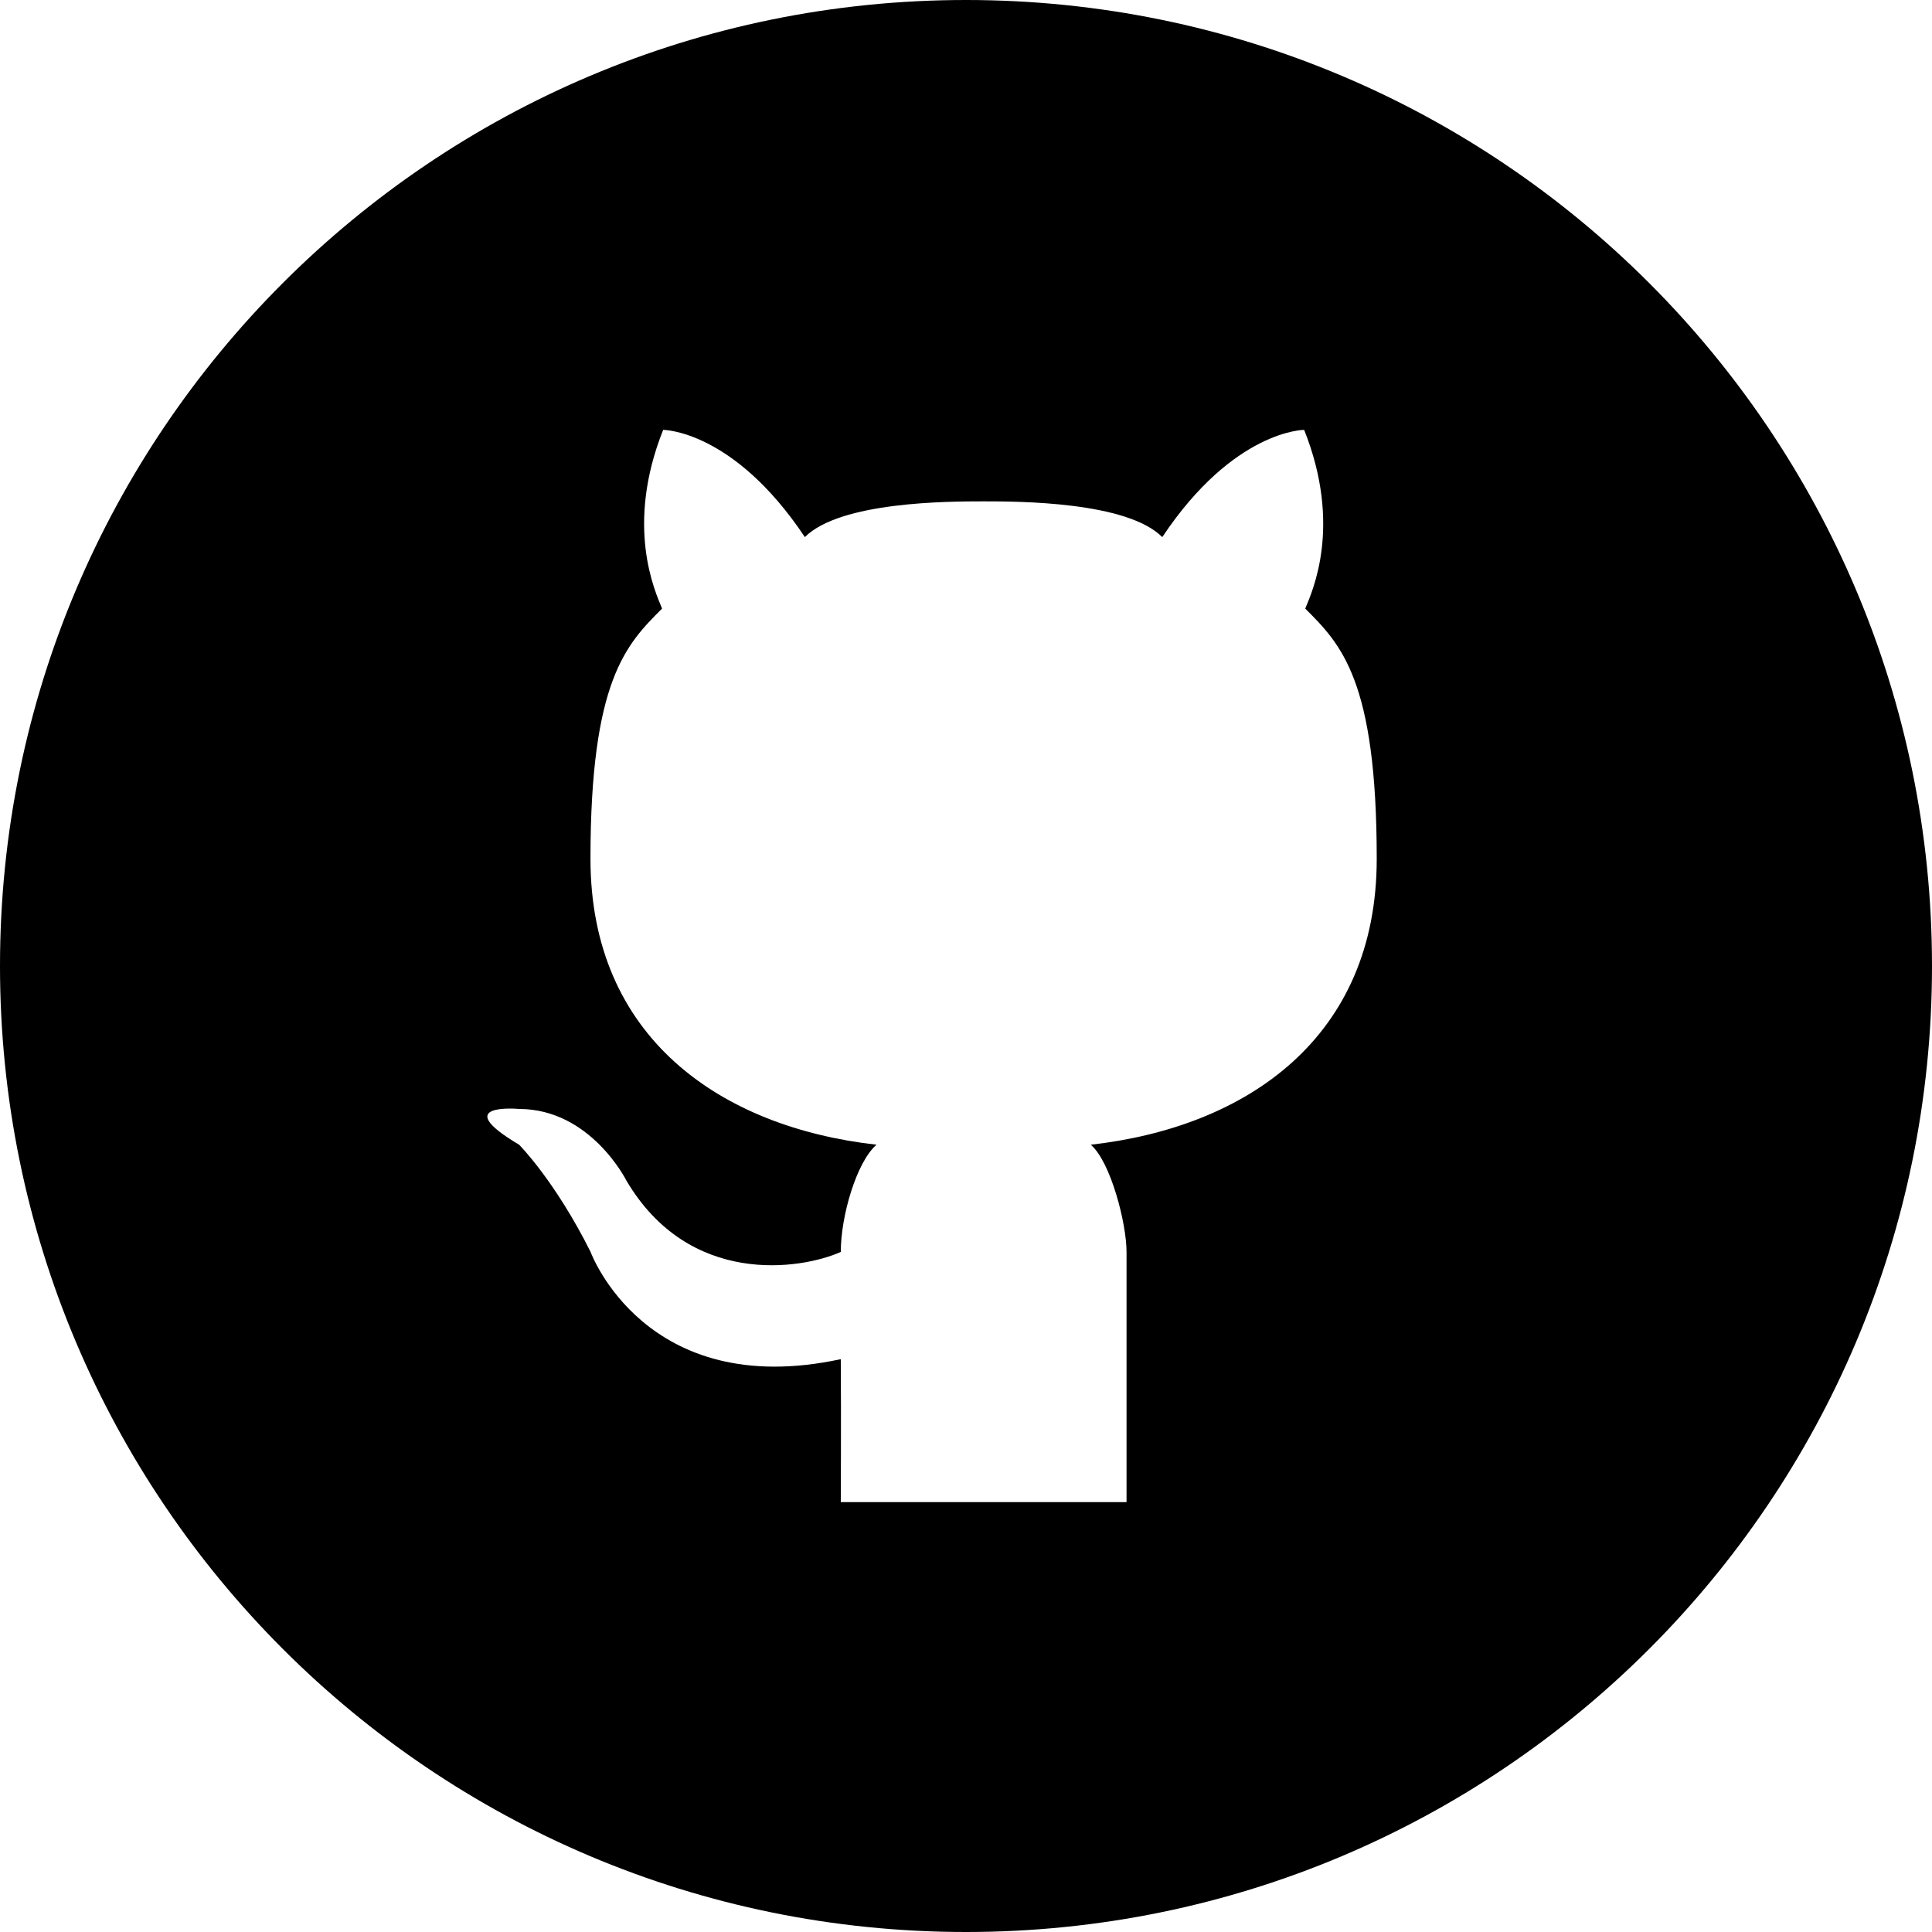
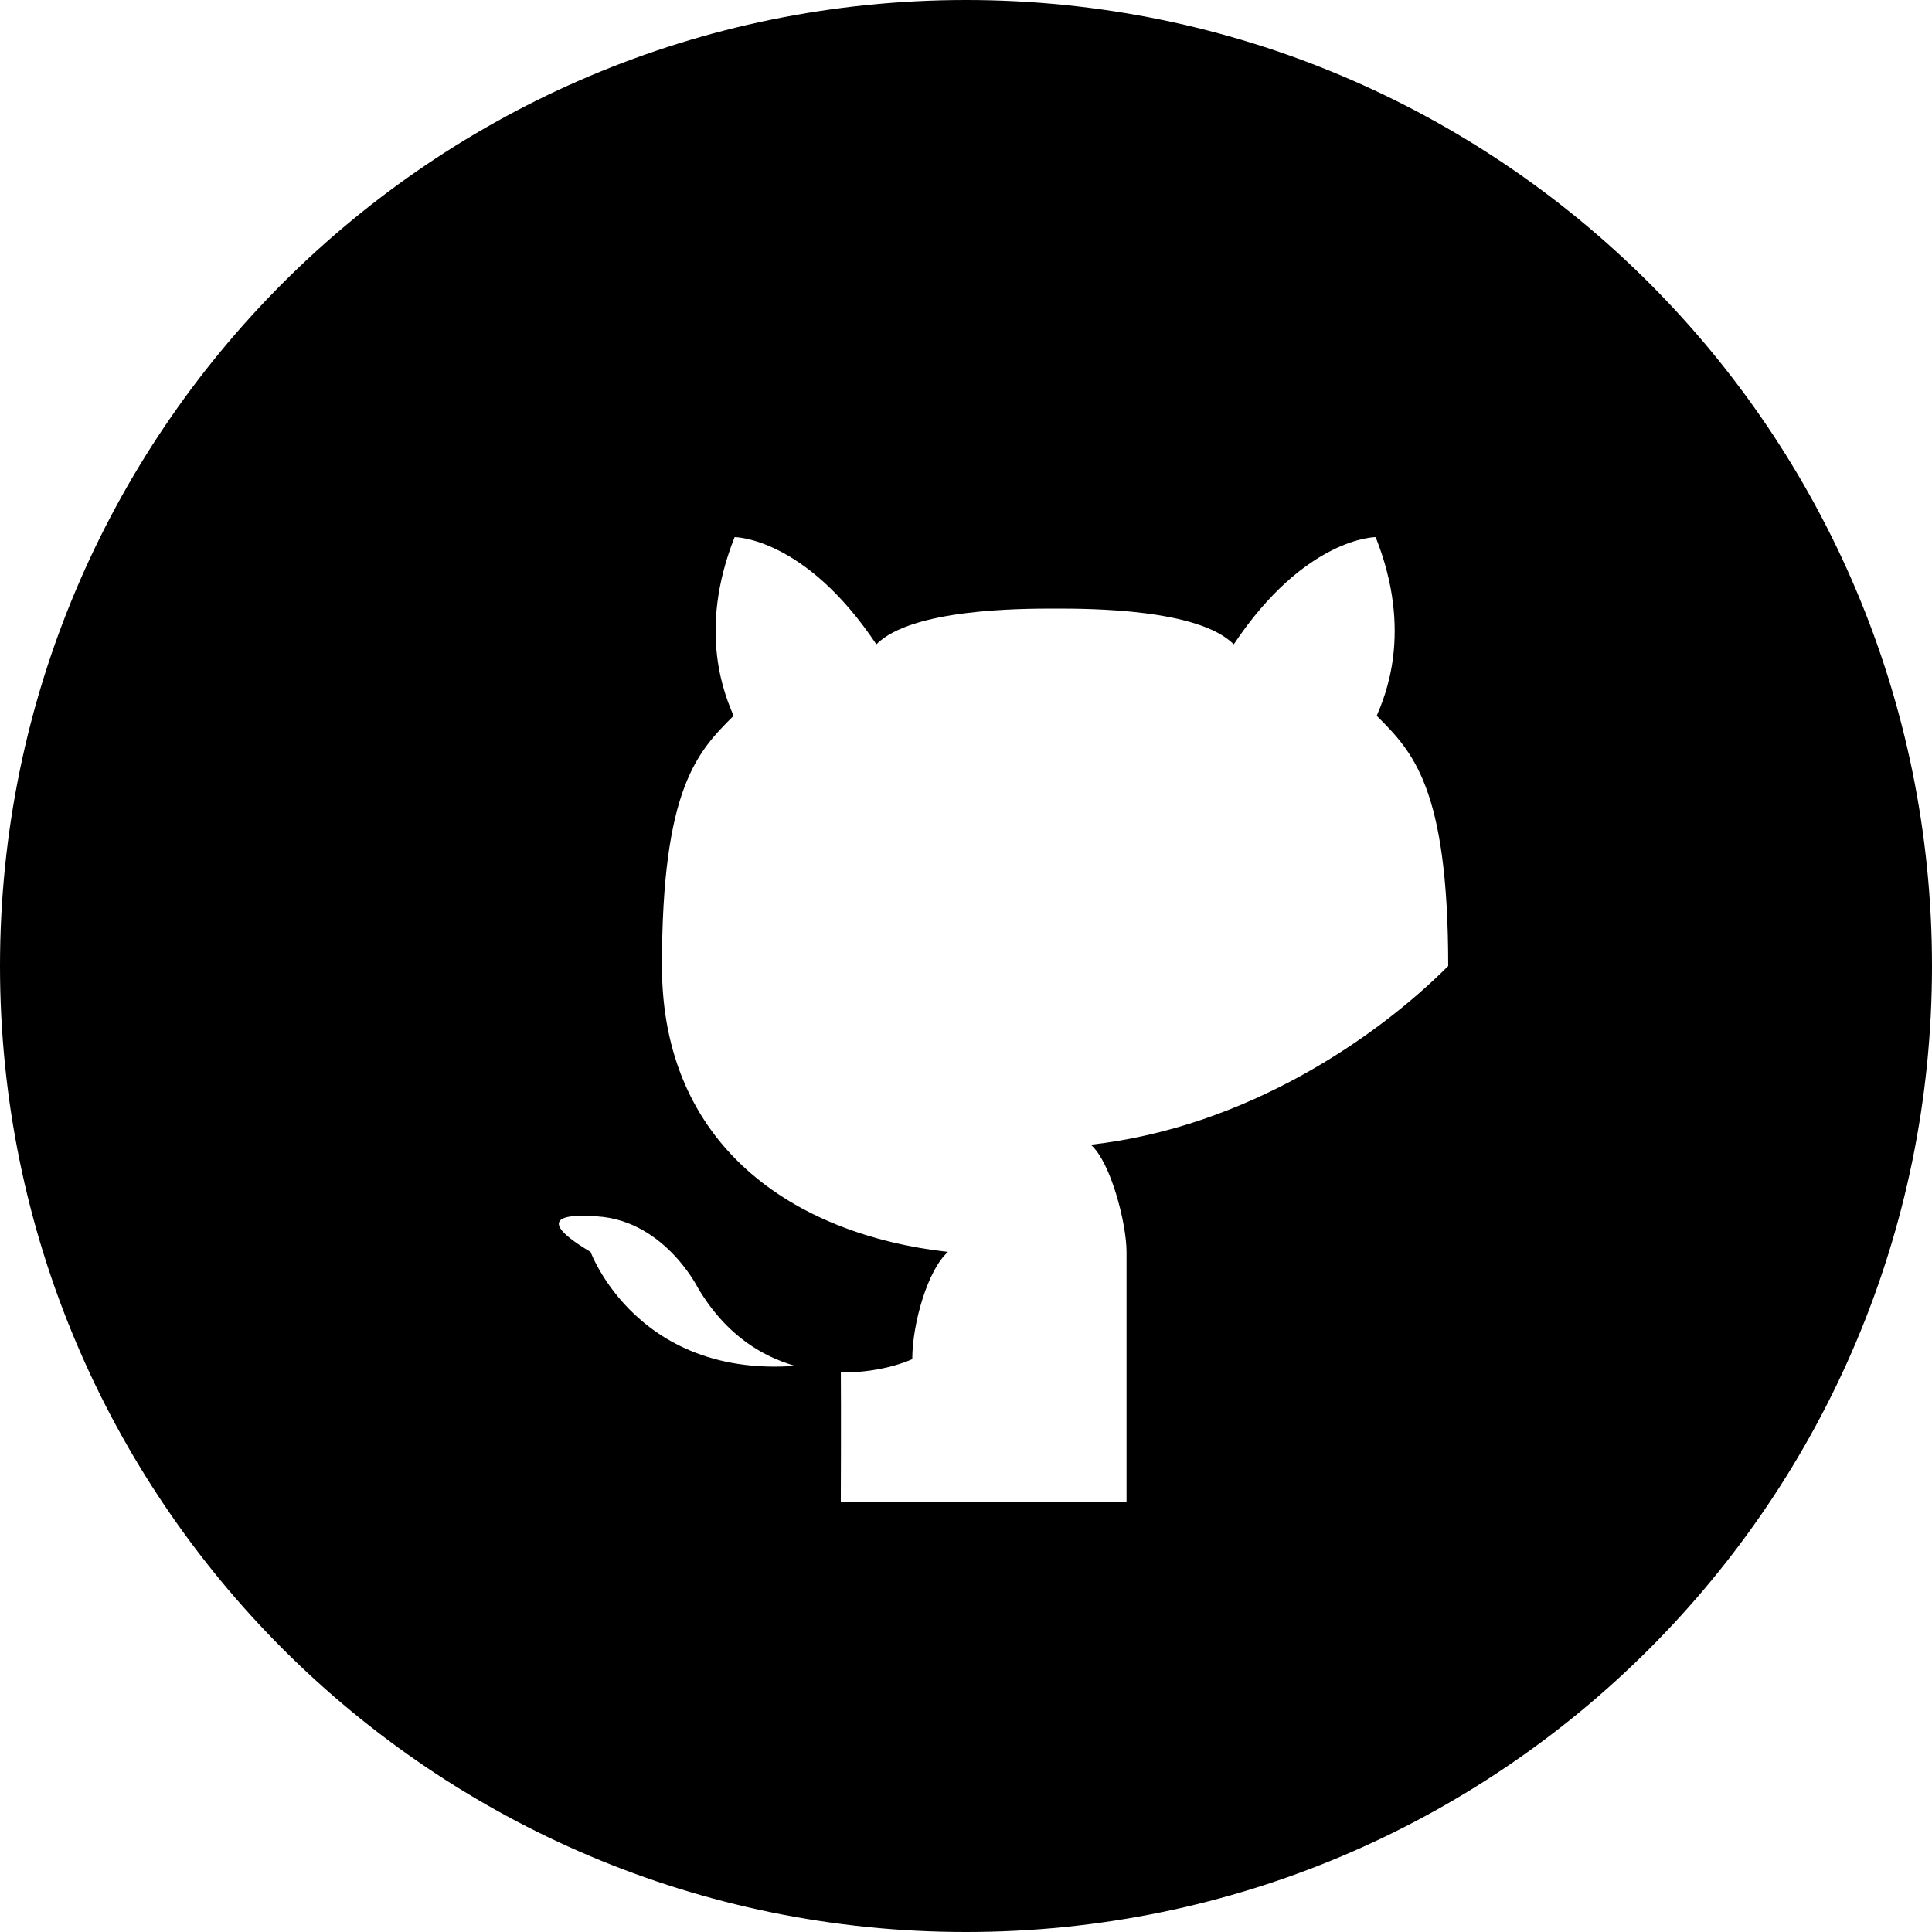
<svg xmlns="http://www.w3.org/2000/svg" enable-background="new 0 0 32 32" version="1.1" viewBox="0 0 32 32" xml:space="preserve">
  <g id="OUTLINE_copy_2">
    <g>
-       <path d="M16,0C7.163,0,0,7.163,0,16c0,8.837,7.164,16,16,16c8.837,0,16-7.163,16-16C32,7.163,24.837,0,16,0z M18.067,18.96    c0.333,0.289,0.592,1.308,0.592,1.776v4.144h-2.365h-2.368c0,0,0.007-1.405,0-2.368c-3.24,0.697-4.144-1.776-4.144-1.776    C9.19,19.552,8.598,18.96,8.598,18.96c-1.184-0.703,0-0.592,0-0.592c1.184,0,1.776,1.184,1.776,1.184    c1.039,1.764,2.888,1.48,3.552,1.184c0-0.592,0.259-1.487,0.592-1.776c-2.586-0.291-4.738-1.776-4.738-4.736    c0-2.96,0.594-3.552,1.186-4.144c-0.12-0.292-0.615-1.37,0.018-2.96c0,0,1.163,0,2.347,1.776c0.587-0.587,2.368-0.592,2.961-0.592    c0.591,0,2.373,0.005,2.959,0.592c1.184-1.776,2.35-1.776,2.35-1.776c0.633,1.59,0.138,2.668,0.018,2.96    c0.592,0.592,1.184,1.184,1.184,4.144C22.804,17.184,20.654,18.669,18.067,18.96z" />
+       <path d="M16,0C7.163,0,0,7.163,0,16c0,8.837,7.164,16,16,16c8.837,0,16-7.163,16-16C32,7.163,24.837,0,16,0z M18.067,18.96    c0.333,0.289,0.592,1.308,0.592,1.776v4.144h-2.365h-2.368c0,0,0.007-1.405,0-2.368c-3.24,0.697-4.144-1.776-4.144-1.776    c-1.184-0.703,0-0.592,0-0.592c1.184,0,1.776,1.184,1.776,1.184    c1.039,1.764,2.888,1.48,3.552,1.184c0-0.592,0.259-1.487,0.592-1.776c-2.586-0.291-4.738-1.776-4.738-4.736    c0-2.96,0.594-3.552,1.186-4.144c-0.12-0.292-0.615-1.37,0.018-2.96c0,0,1.163,0,2.347,1.776c0.587-0.587,2.368-0.592,2.961-0.592    c0.591,0,2.373,0.005,2.959,0.592c1.184-1.776,2.35-1.776,2.35-1.776c0.633,1.59,0.138,2.668,0.018,2.96    c0.592,0.592,1.184,1.184,1.184,4.144C22.804,17.184,20.654,18.669,18.067,18.96z" />
    </g>
  </g>
</svg>